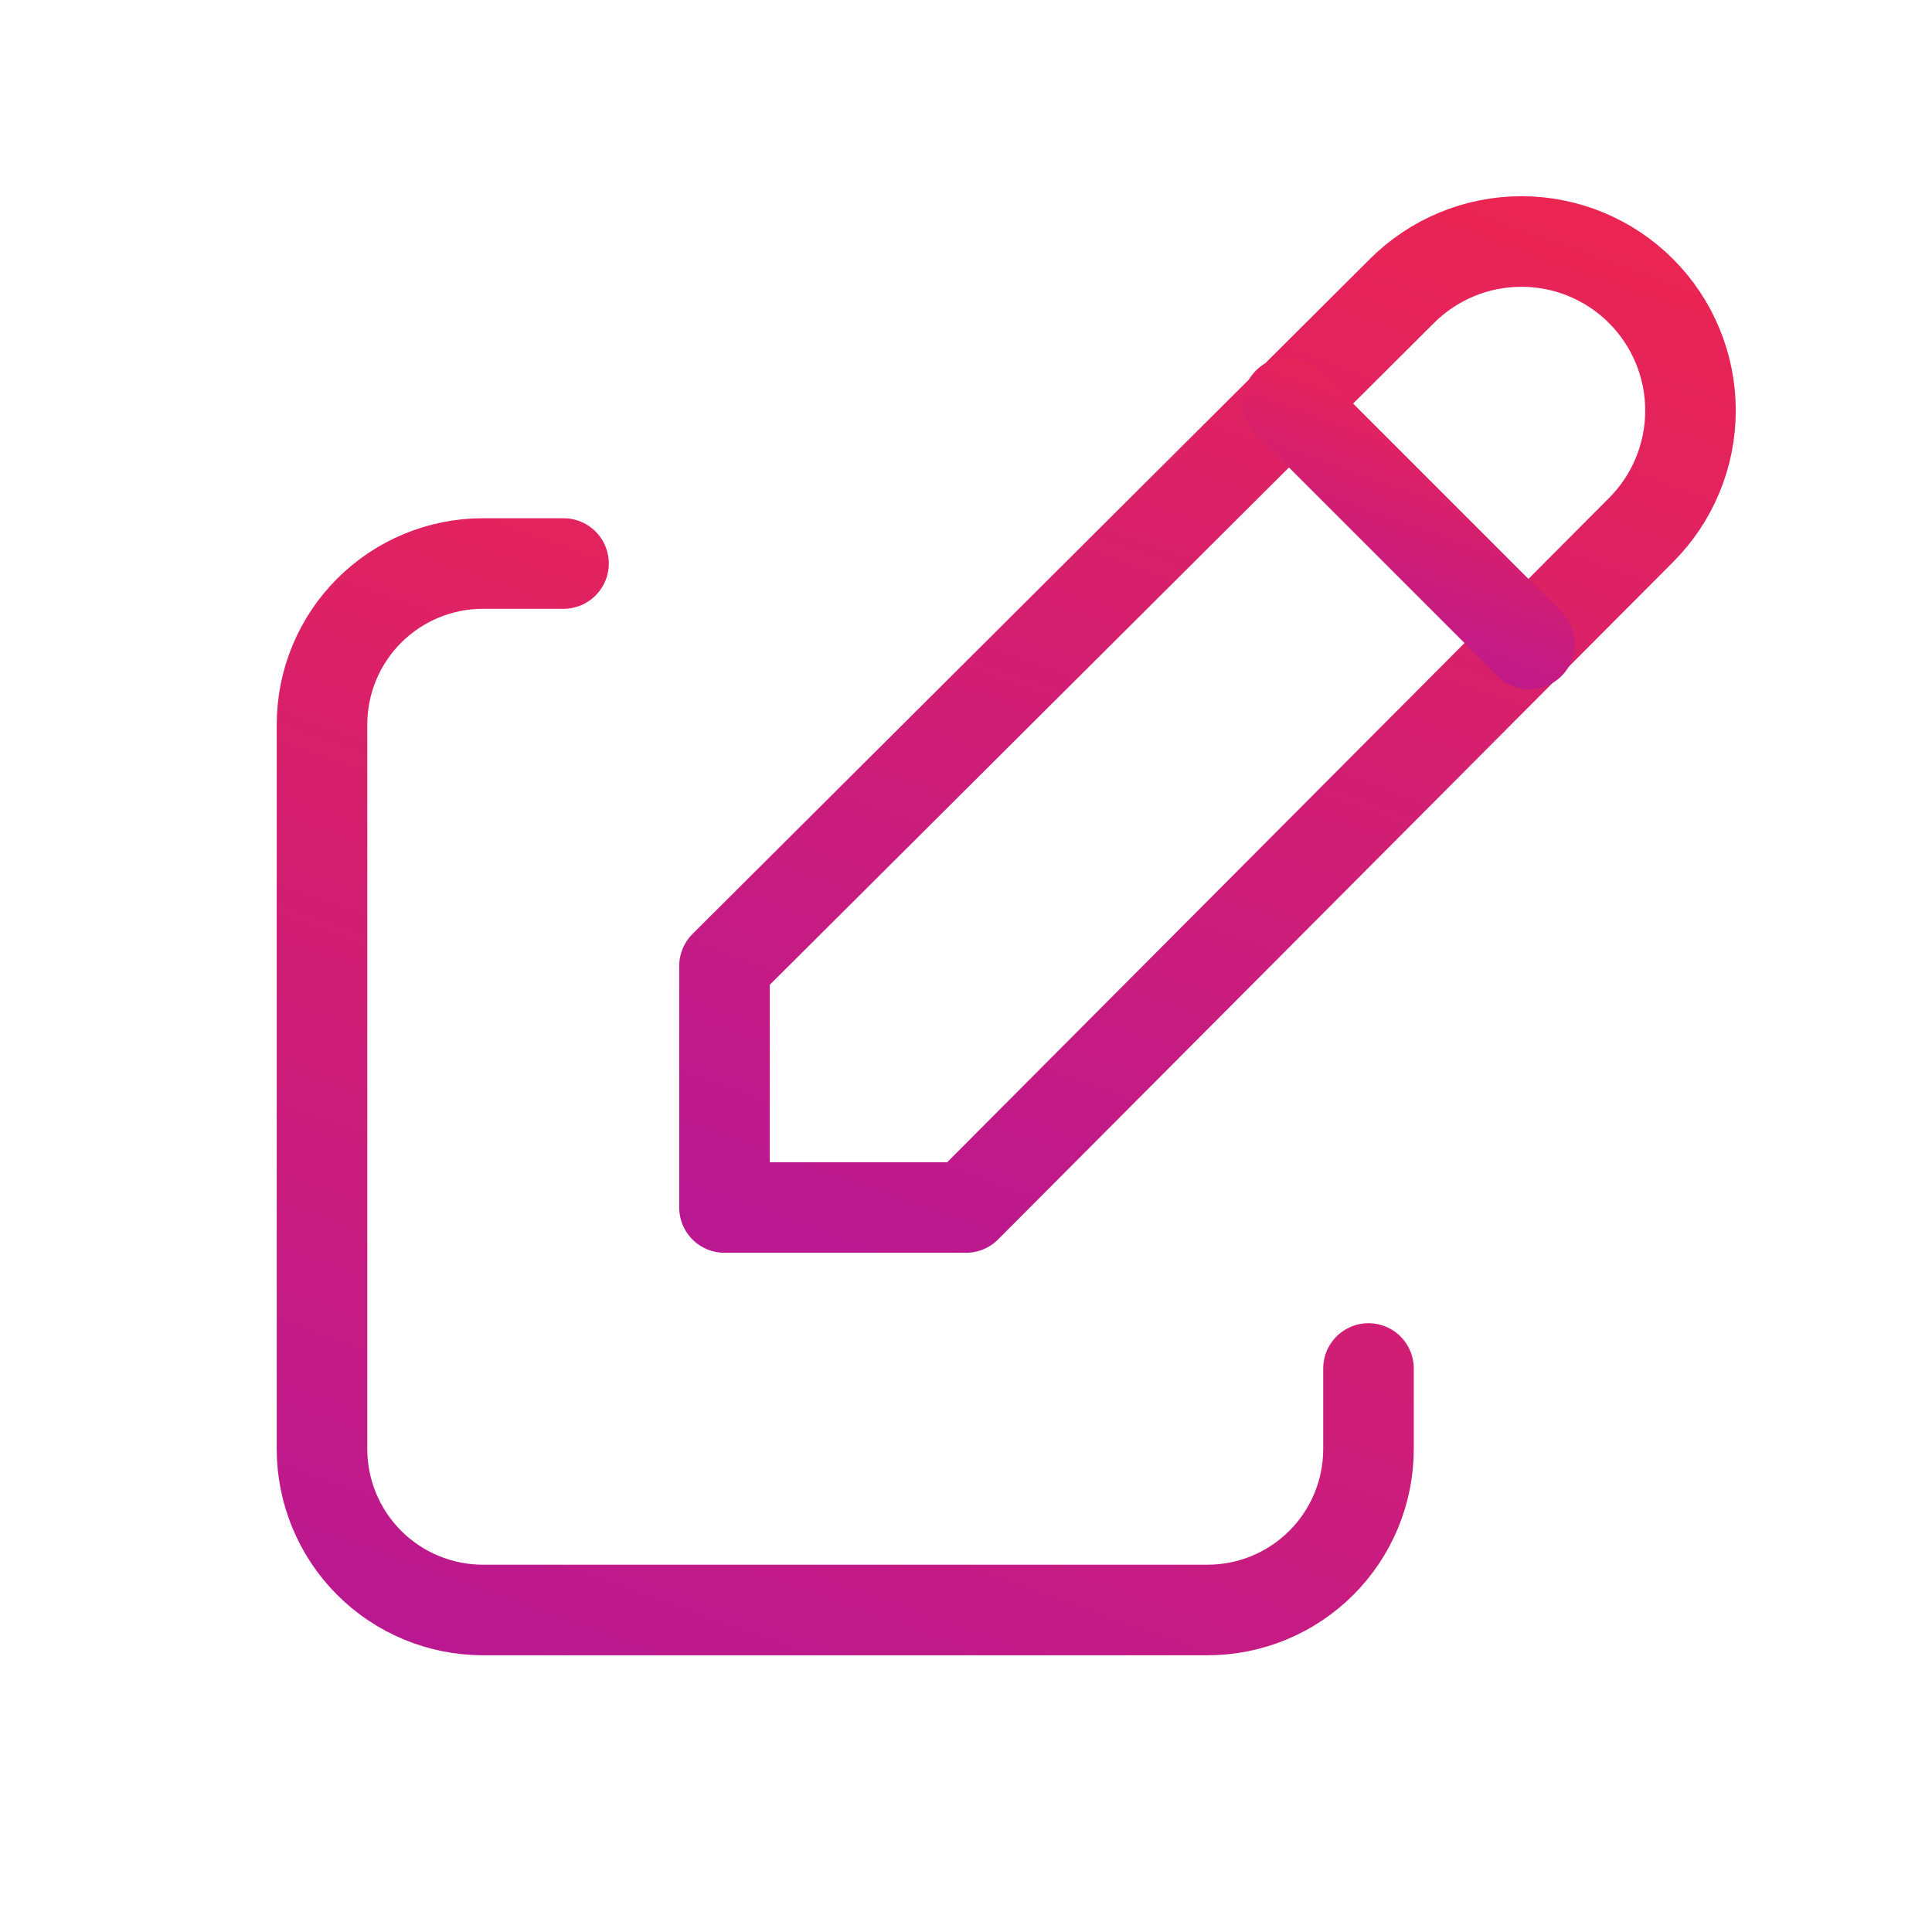
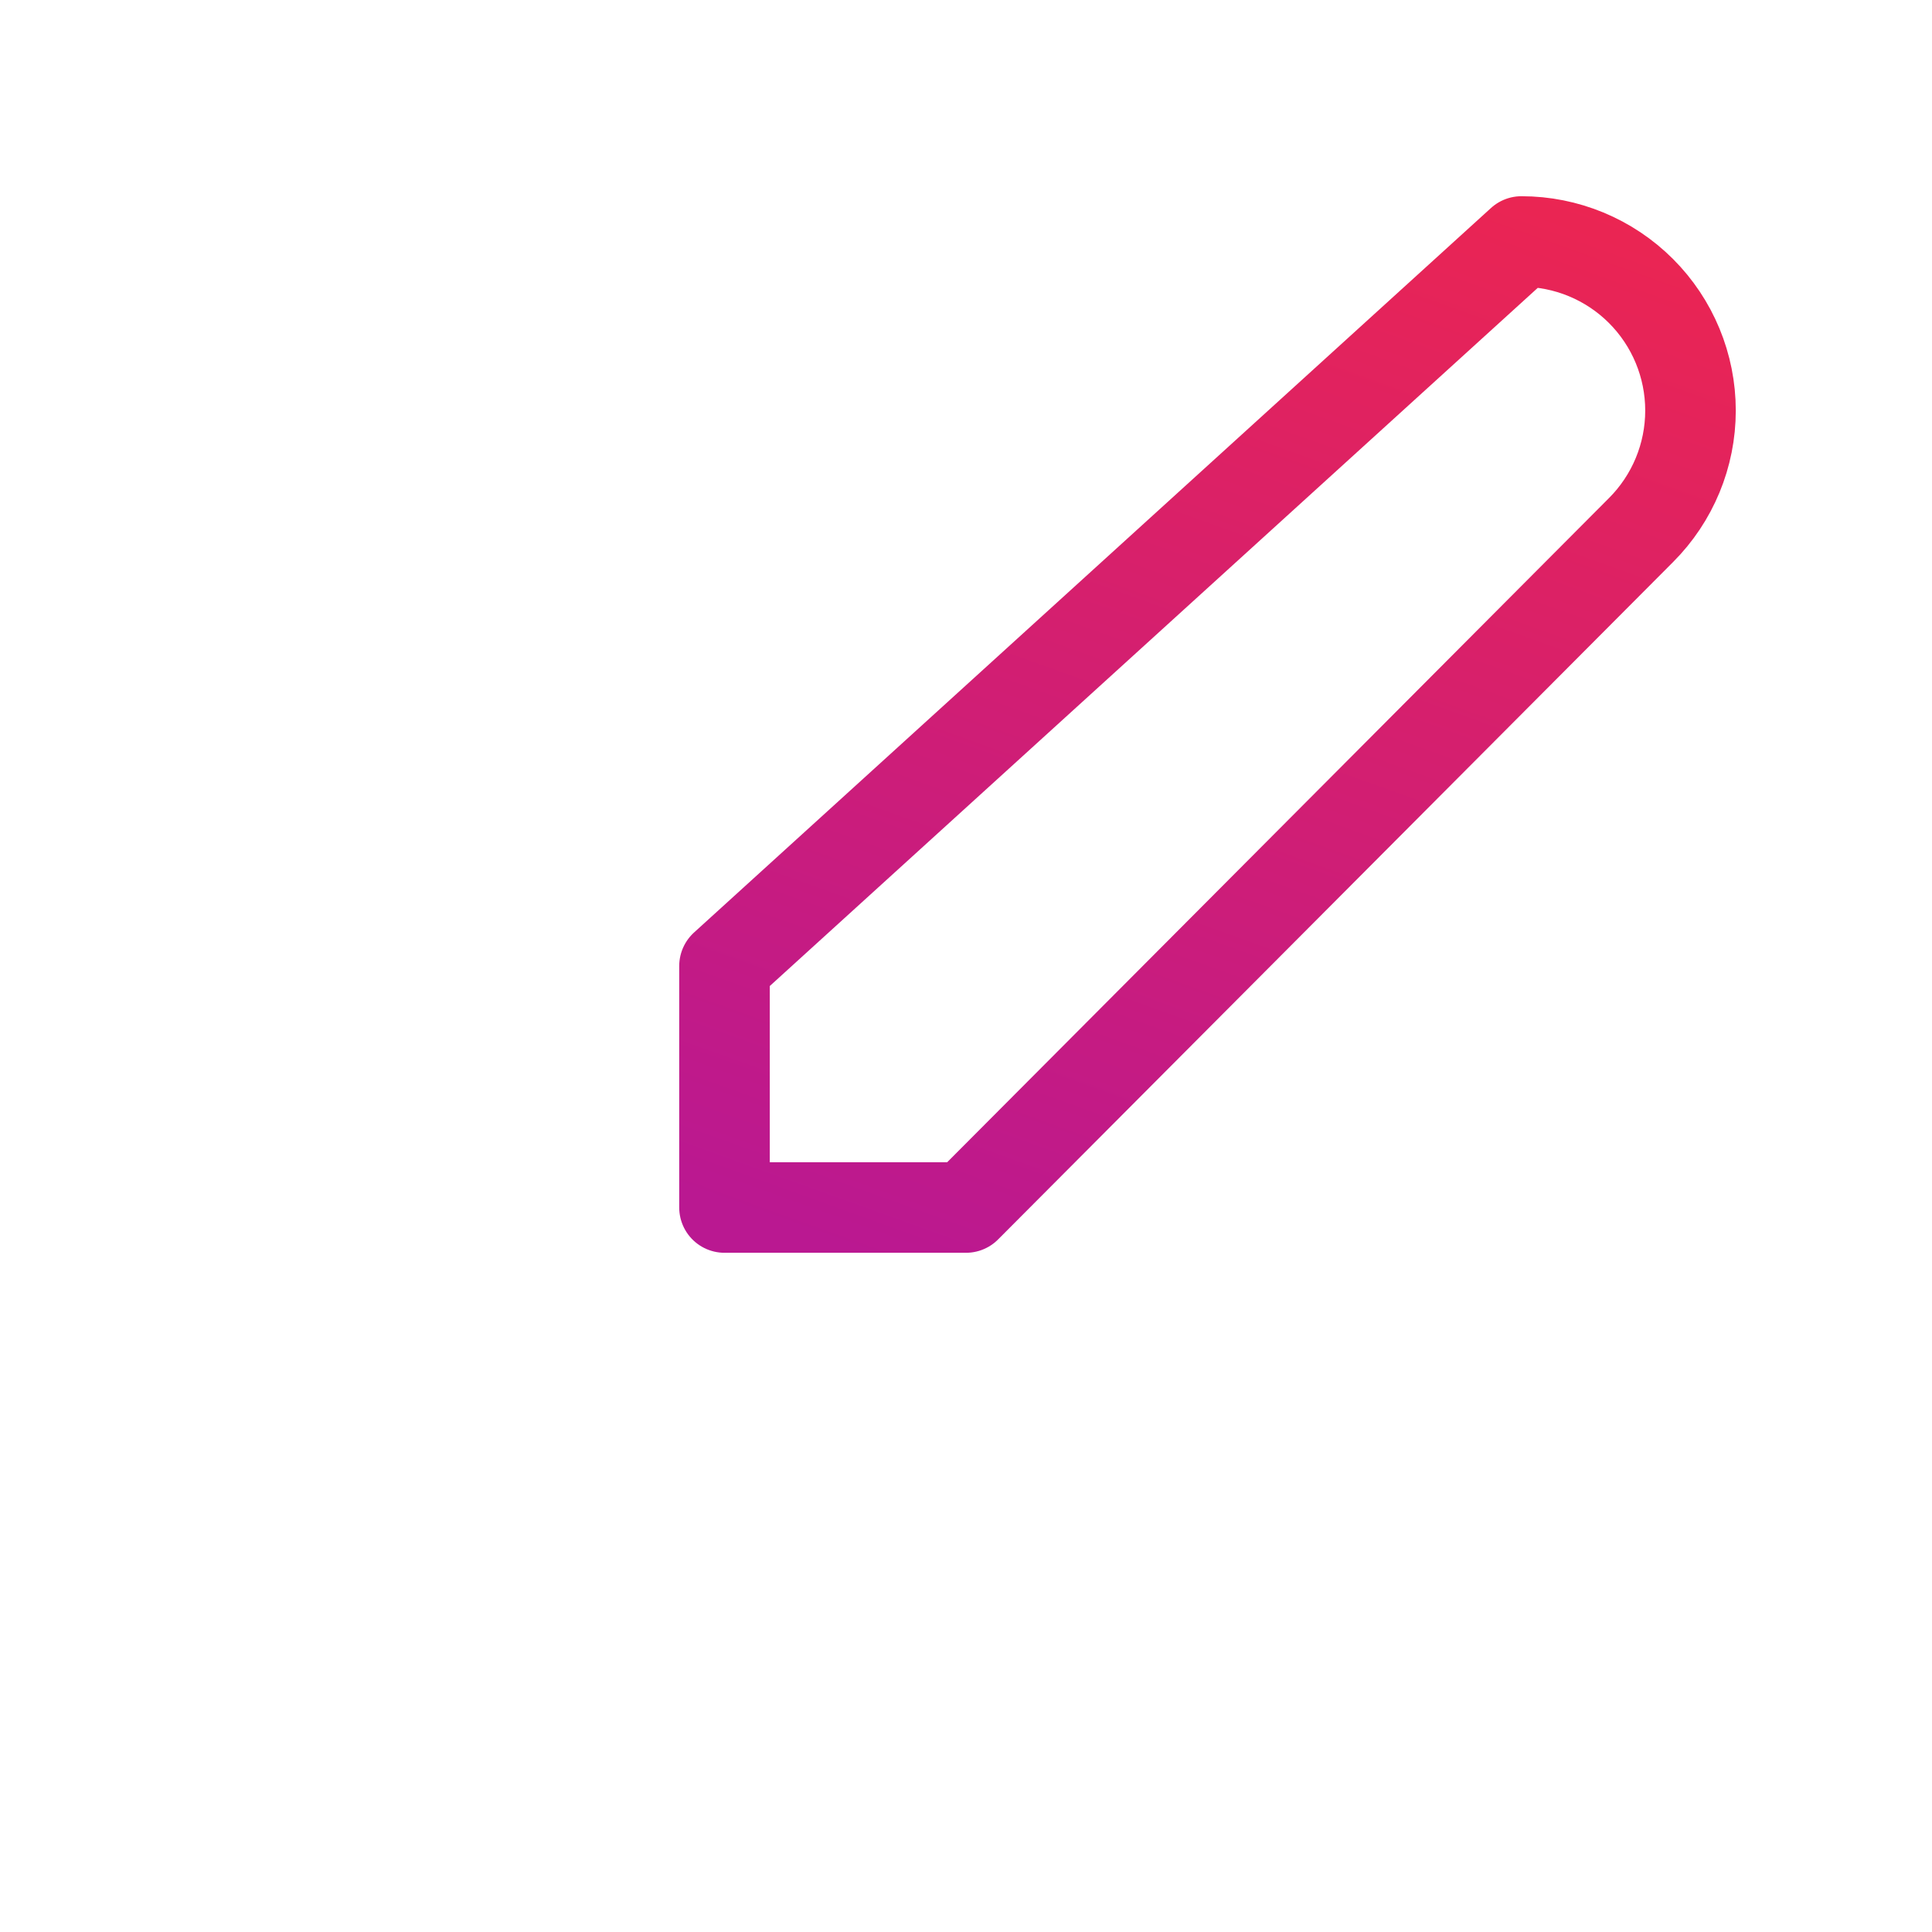
<svg xmlns="http://www.w3.org/2000/svg" width="64" height="64" viewBox="0 0 64 64" fill="none">
  <g clip-path="url(#clip0_2411_345)">
-     <path d="M18.667 18.667H16C14.586 18.667 13.229 19.229 12.229 20.229C11.229 21.229 10.667 22.585 10.667 24V48C10.667 49.414 11.229 50.771 12.229 51.771C13.229 52.771 14.586 53.333 16 53.333H40C41.415 53.333 42.771 52.771 43.771 51.771C44.772 50.771 45.333 49.414 45.333 48V45.333" stroke="url(#paint0_linear_2411_345)" stroke-width="3" stroke-linecap="round" stroke-linejoin="round" />
-     <path d="M54.36 17.56C55.41 16.51 56 15.085 56 13.6C56 12.115 55.41 10.69 54.36 9.64C53.31 8.59 51.885 8 50.4 8C48.915 8 47.49 8.59 46.44 9.64L24 32V40H32L54.36 17.56Z" stroke="url(#paint1_linear_2411_345)" stroke-width="3" stroke-linecap="round" stroke-linejoin="round" />
-     <path d="M42.667 13.333L50.667 21.333" stroke="url(#paint2_linear_2411_345)" stroke-width="3" stroke-linecap="round" stroke-linejoin="round" />
+     <path d="M54.36 17.56C55.41 16.51 56 15.085 56 13.6C56 12.115 55.41 10.69 54.36 9.64C53.31 8.59 51.885 8 50.4 8L24 32V40H32L54.36 17.56Z" stroke="url(#paint1_linear_2411_345)" stroke-width="3" stroke-linecap="round" stroke-linejoin="round" />
  </g>
  <defs>
    <linearGradient id="paint0_linear_2411_345" x1="28.498" y1="12.617" x2="13.5" y2="54.352" gradientUnits="userSpaceOnUse">
      <stop stop-color="#EB2552" />
      <stop offset="1" stop-color="#BA1891" />
    </linearGradient>
    <linearGradient id="paint1_linear_2411_345" x1="40.46" y1="2.415" x2="26.616" y2="40.94" gradientUnits="userSpaceOnUse">
      <stop stop-color="#EB2552" />
      <stop offset="1" stop-color="#BA1891" />
    </linearGradient>
    <linearGradient id="paint2_linear_2411_345" x1="46.782" y1="11.937" x2="43.321" y2="21.568" gradientUnits="userSpaceOnUse">
      <stop stop-color="#EB2552" />
      <stop offset="1" stop-color="#BA1891" />
    </linearGradient>
    <clipPath id="clip0_2411_345">
      <rect width="64" height="64" fill="white" />
    </clipPath>
  </defs>
</svg>